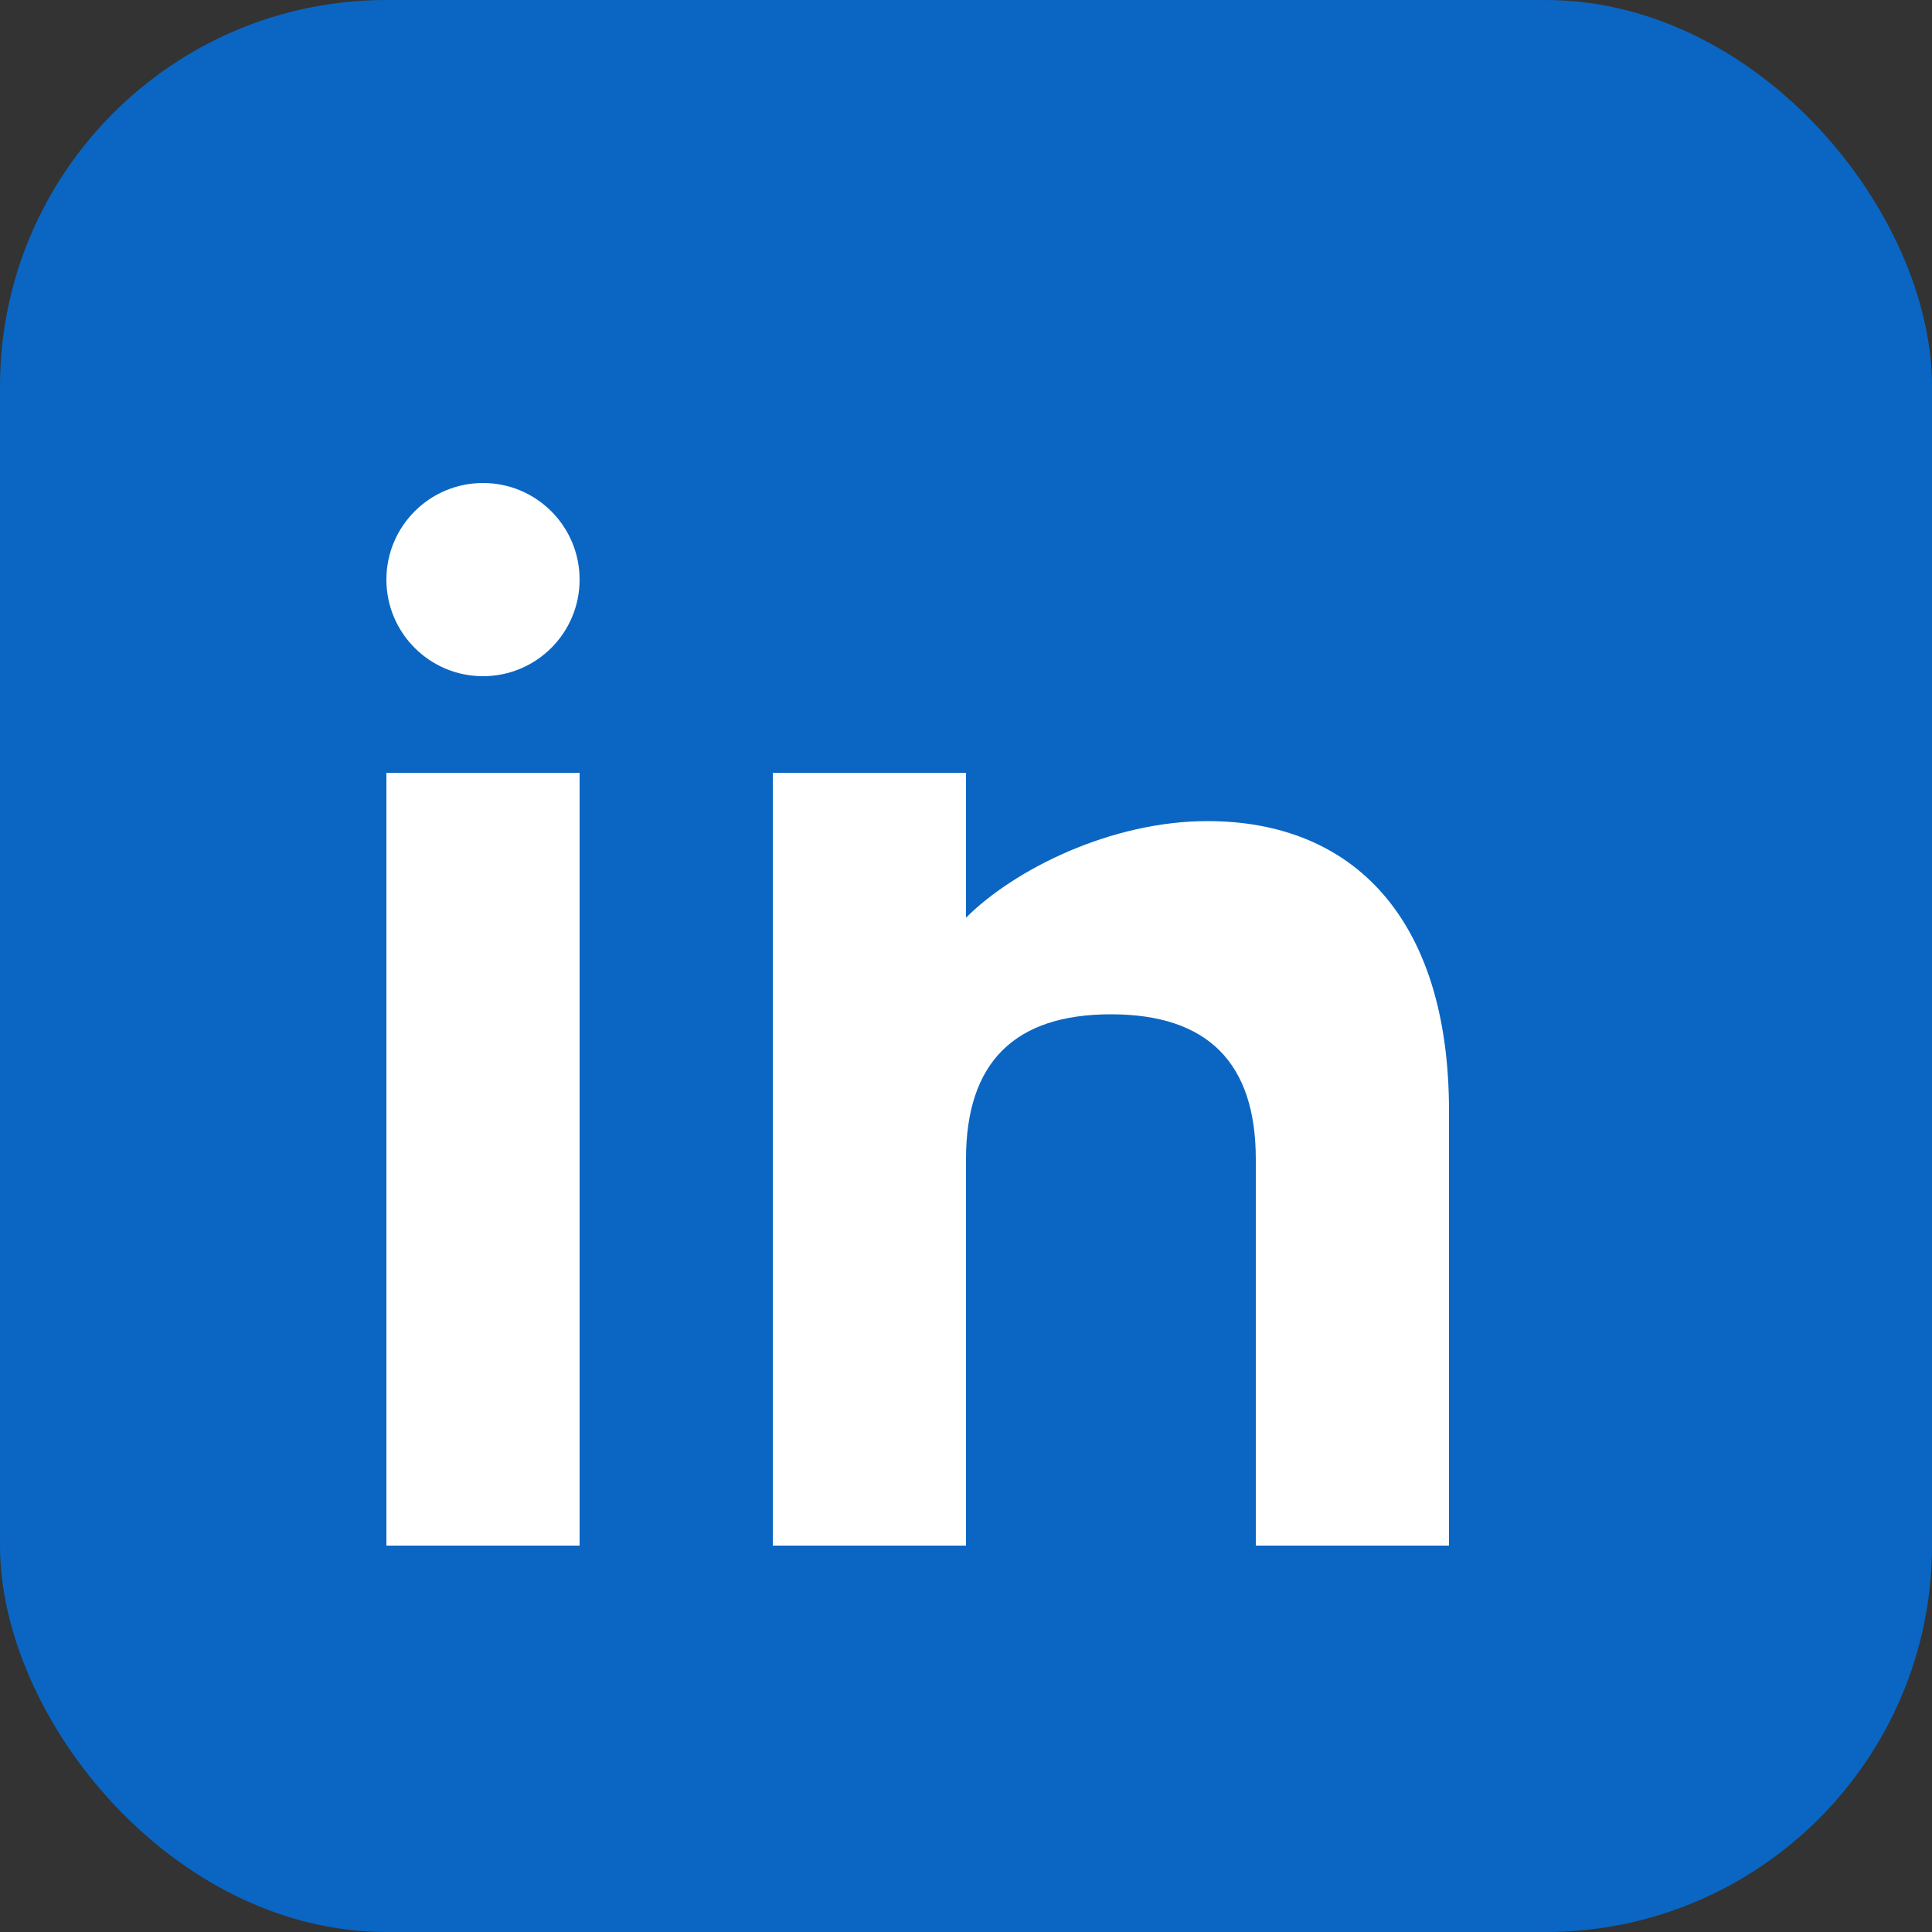
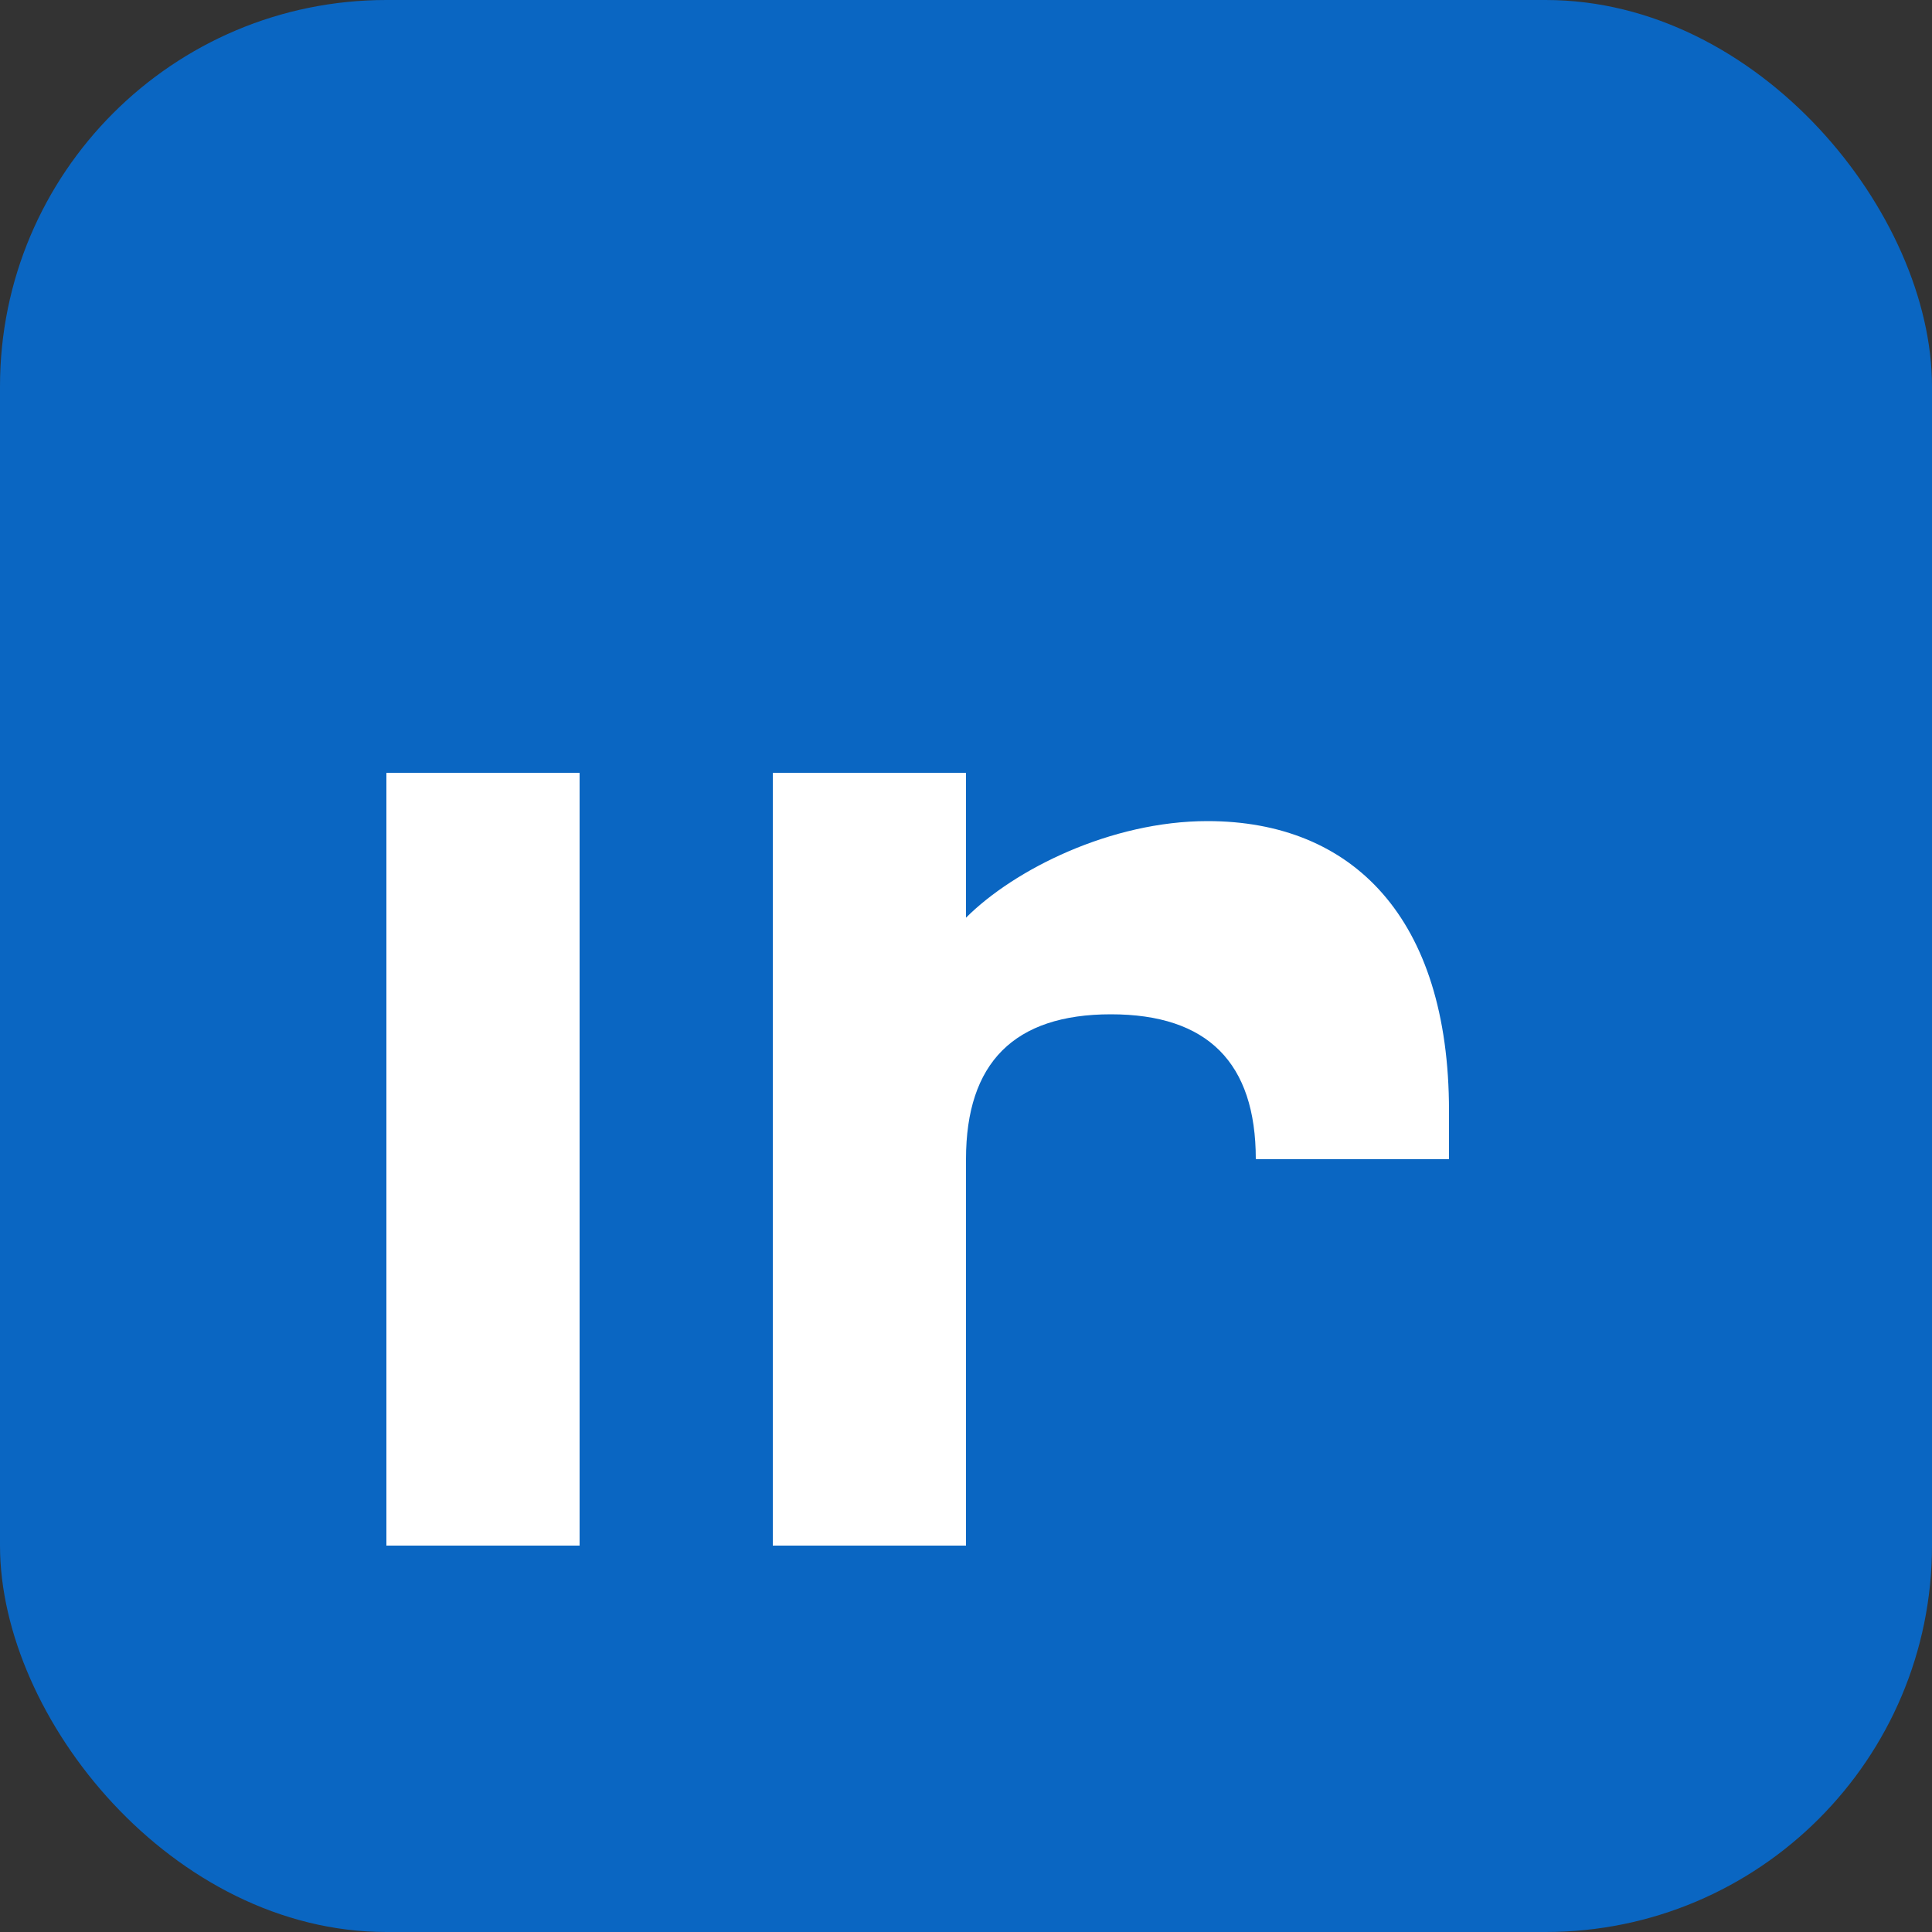
<svg xmlns="http://www.w3.org/2000/svg" width="40" height="40" viewBox="0 0 40 40" fill="none">
  <rect x="0" y="0" width="40" height="40" fill="#333333" stroke="none" />
  <rect width="40" height="40" rx="8" fill="#0A66C2" />
  <rect x="8" y="16" width="4" height="16" fill="white" />
-   <circle cx="10" cy="12" r="2" fill="white" />
-   <path d="M16 16V32H20V24C20 22 21 21 23 21C25 21 26 22 26 24V32H30V23C30 19 28 17 25 17C23 17 21 18 20 19V16H16Z" fill="white" />
+   <path d="M16 16V32H20V24C20 22 21 21 23 21C25 21 26 22 26 24H30V23C30 19 28 17 25 17C23 17 21 18 20 19V16H16Z" fill="white" />
</svg>